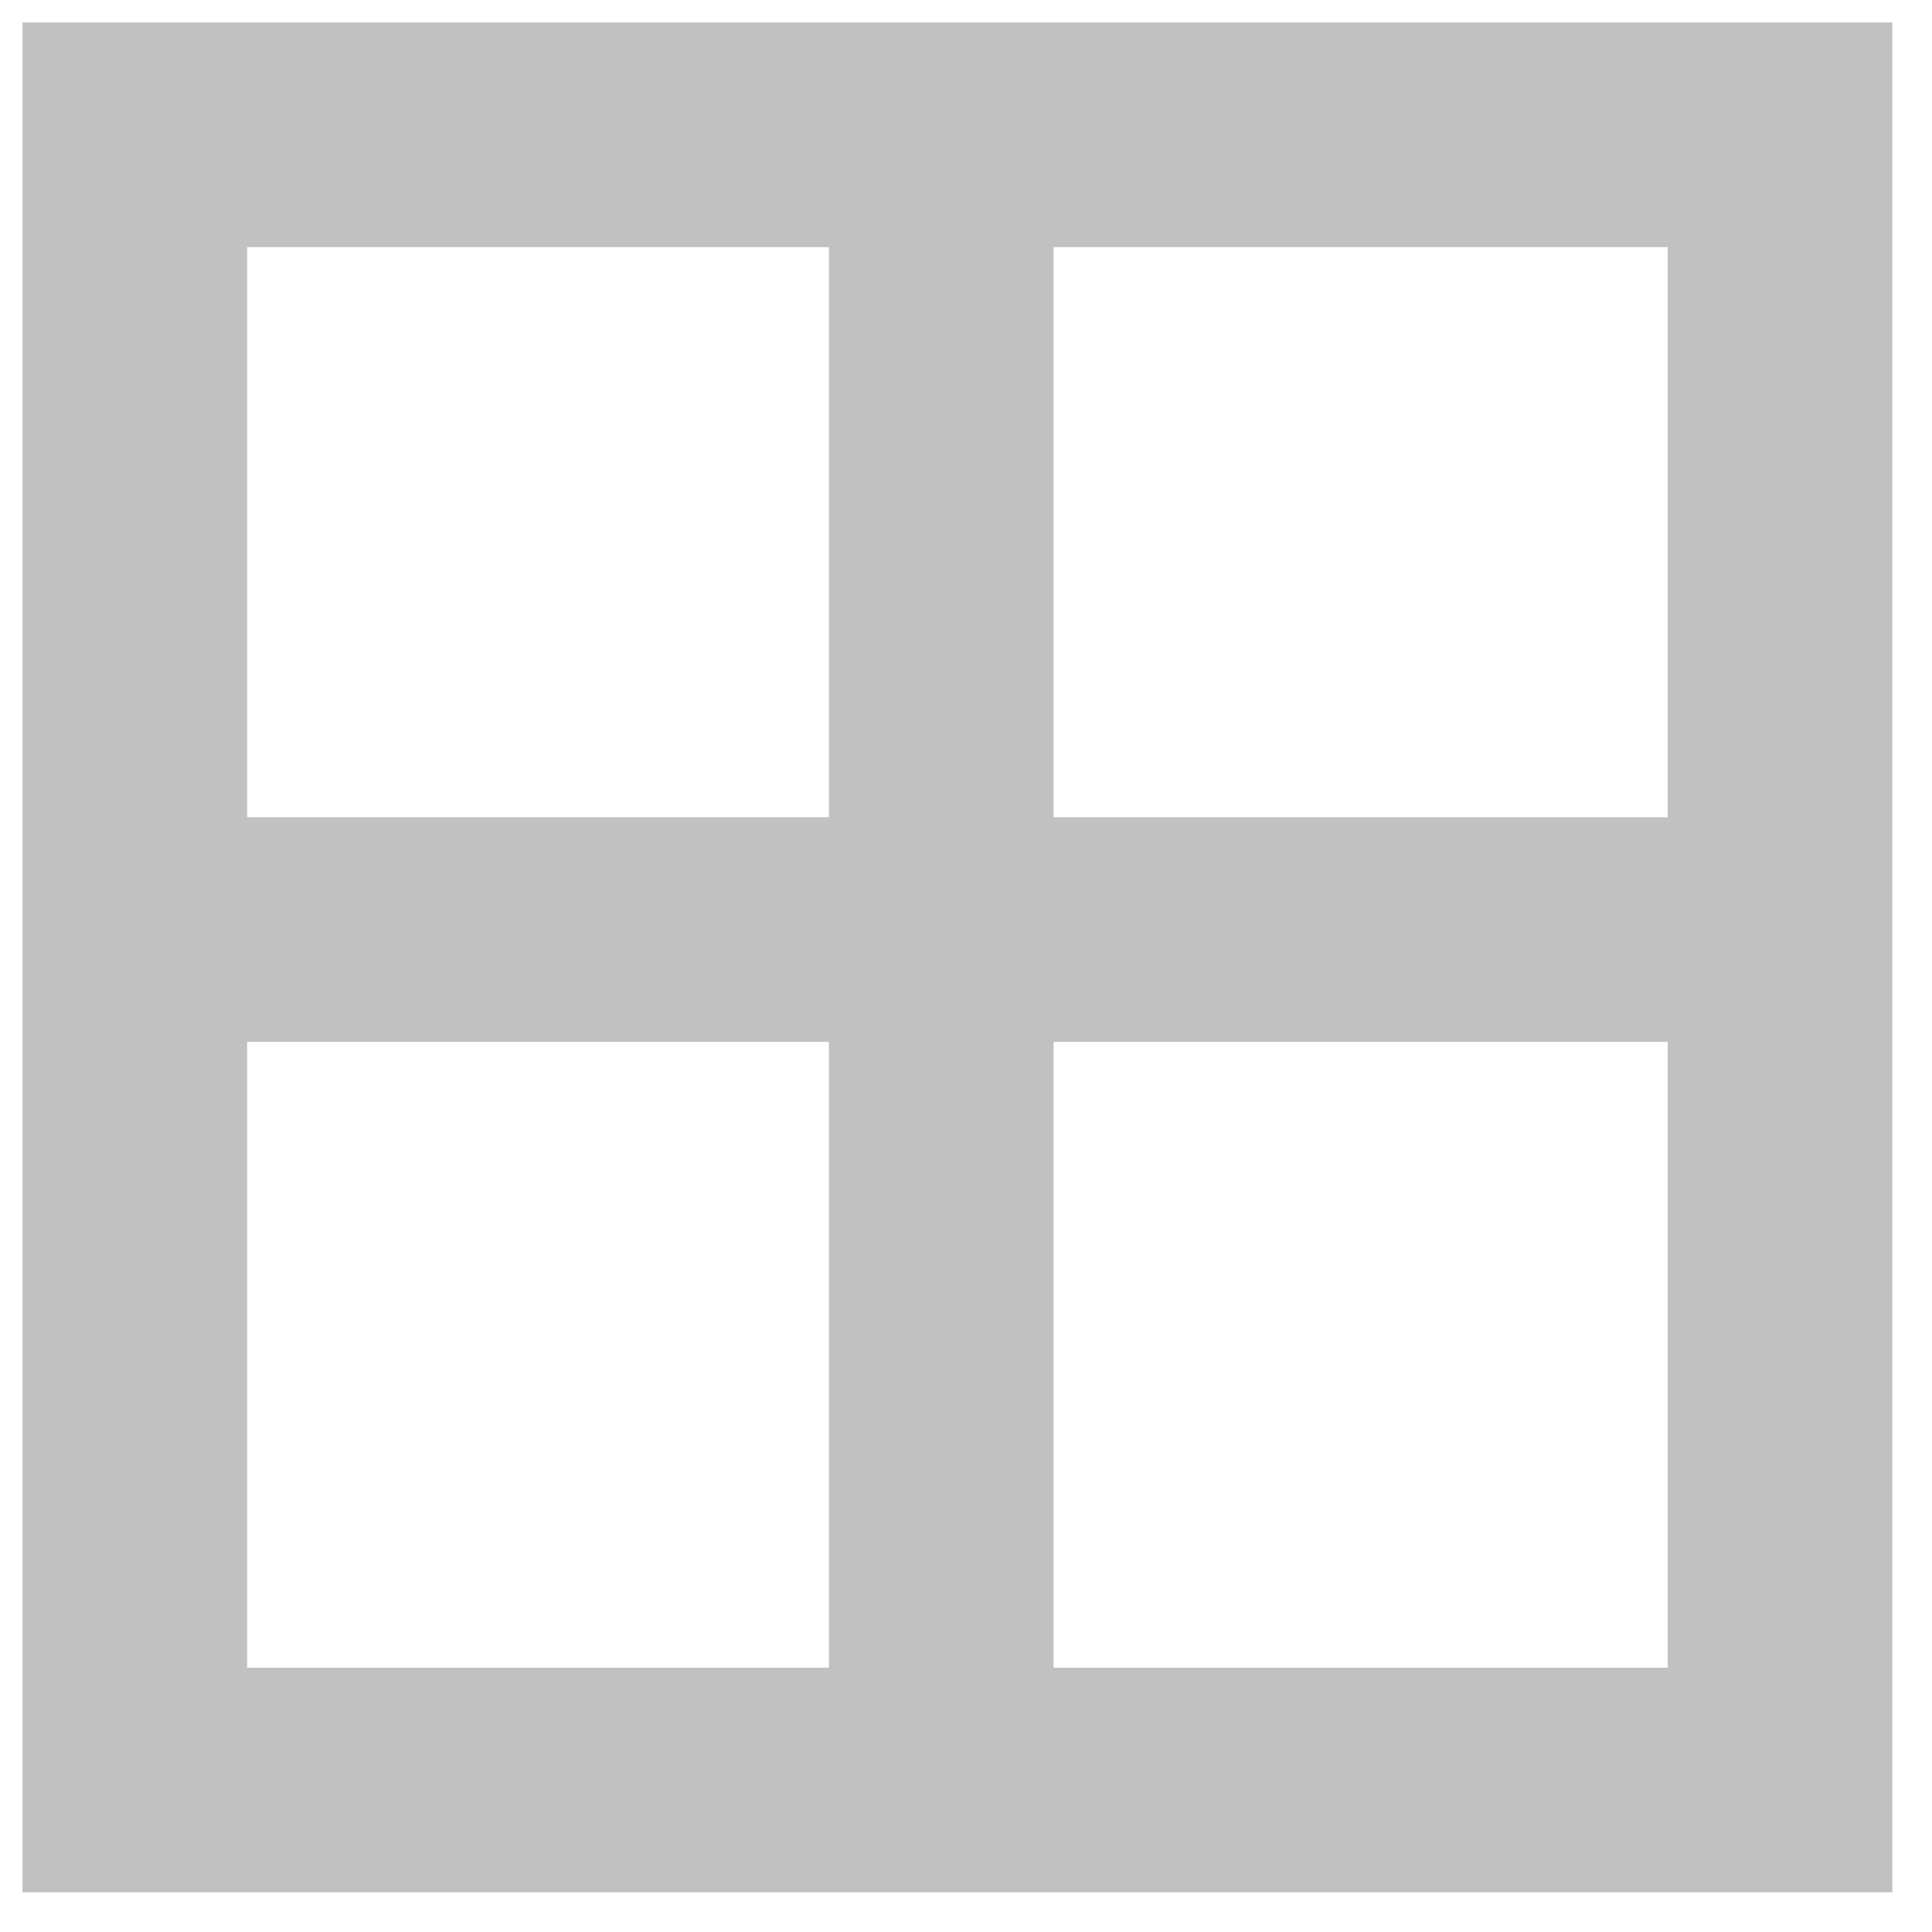
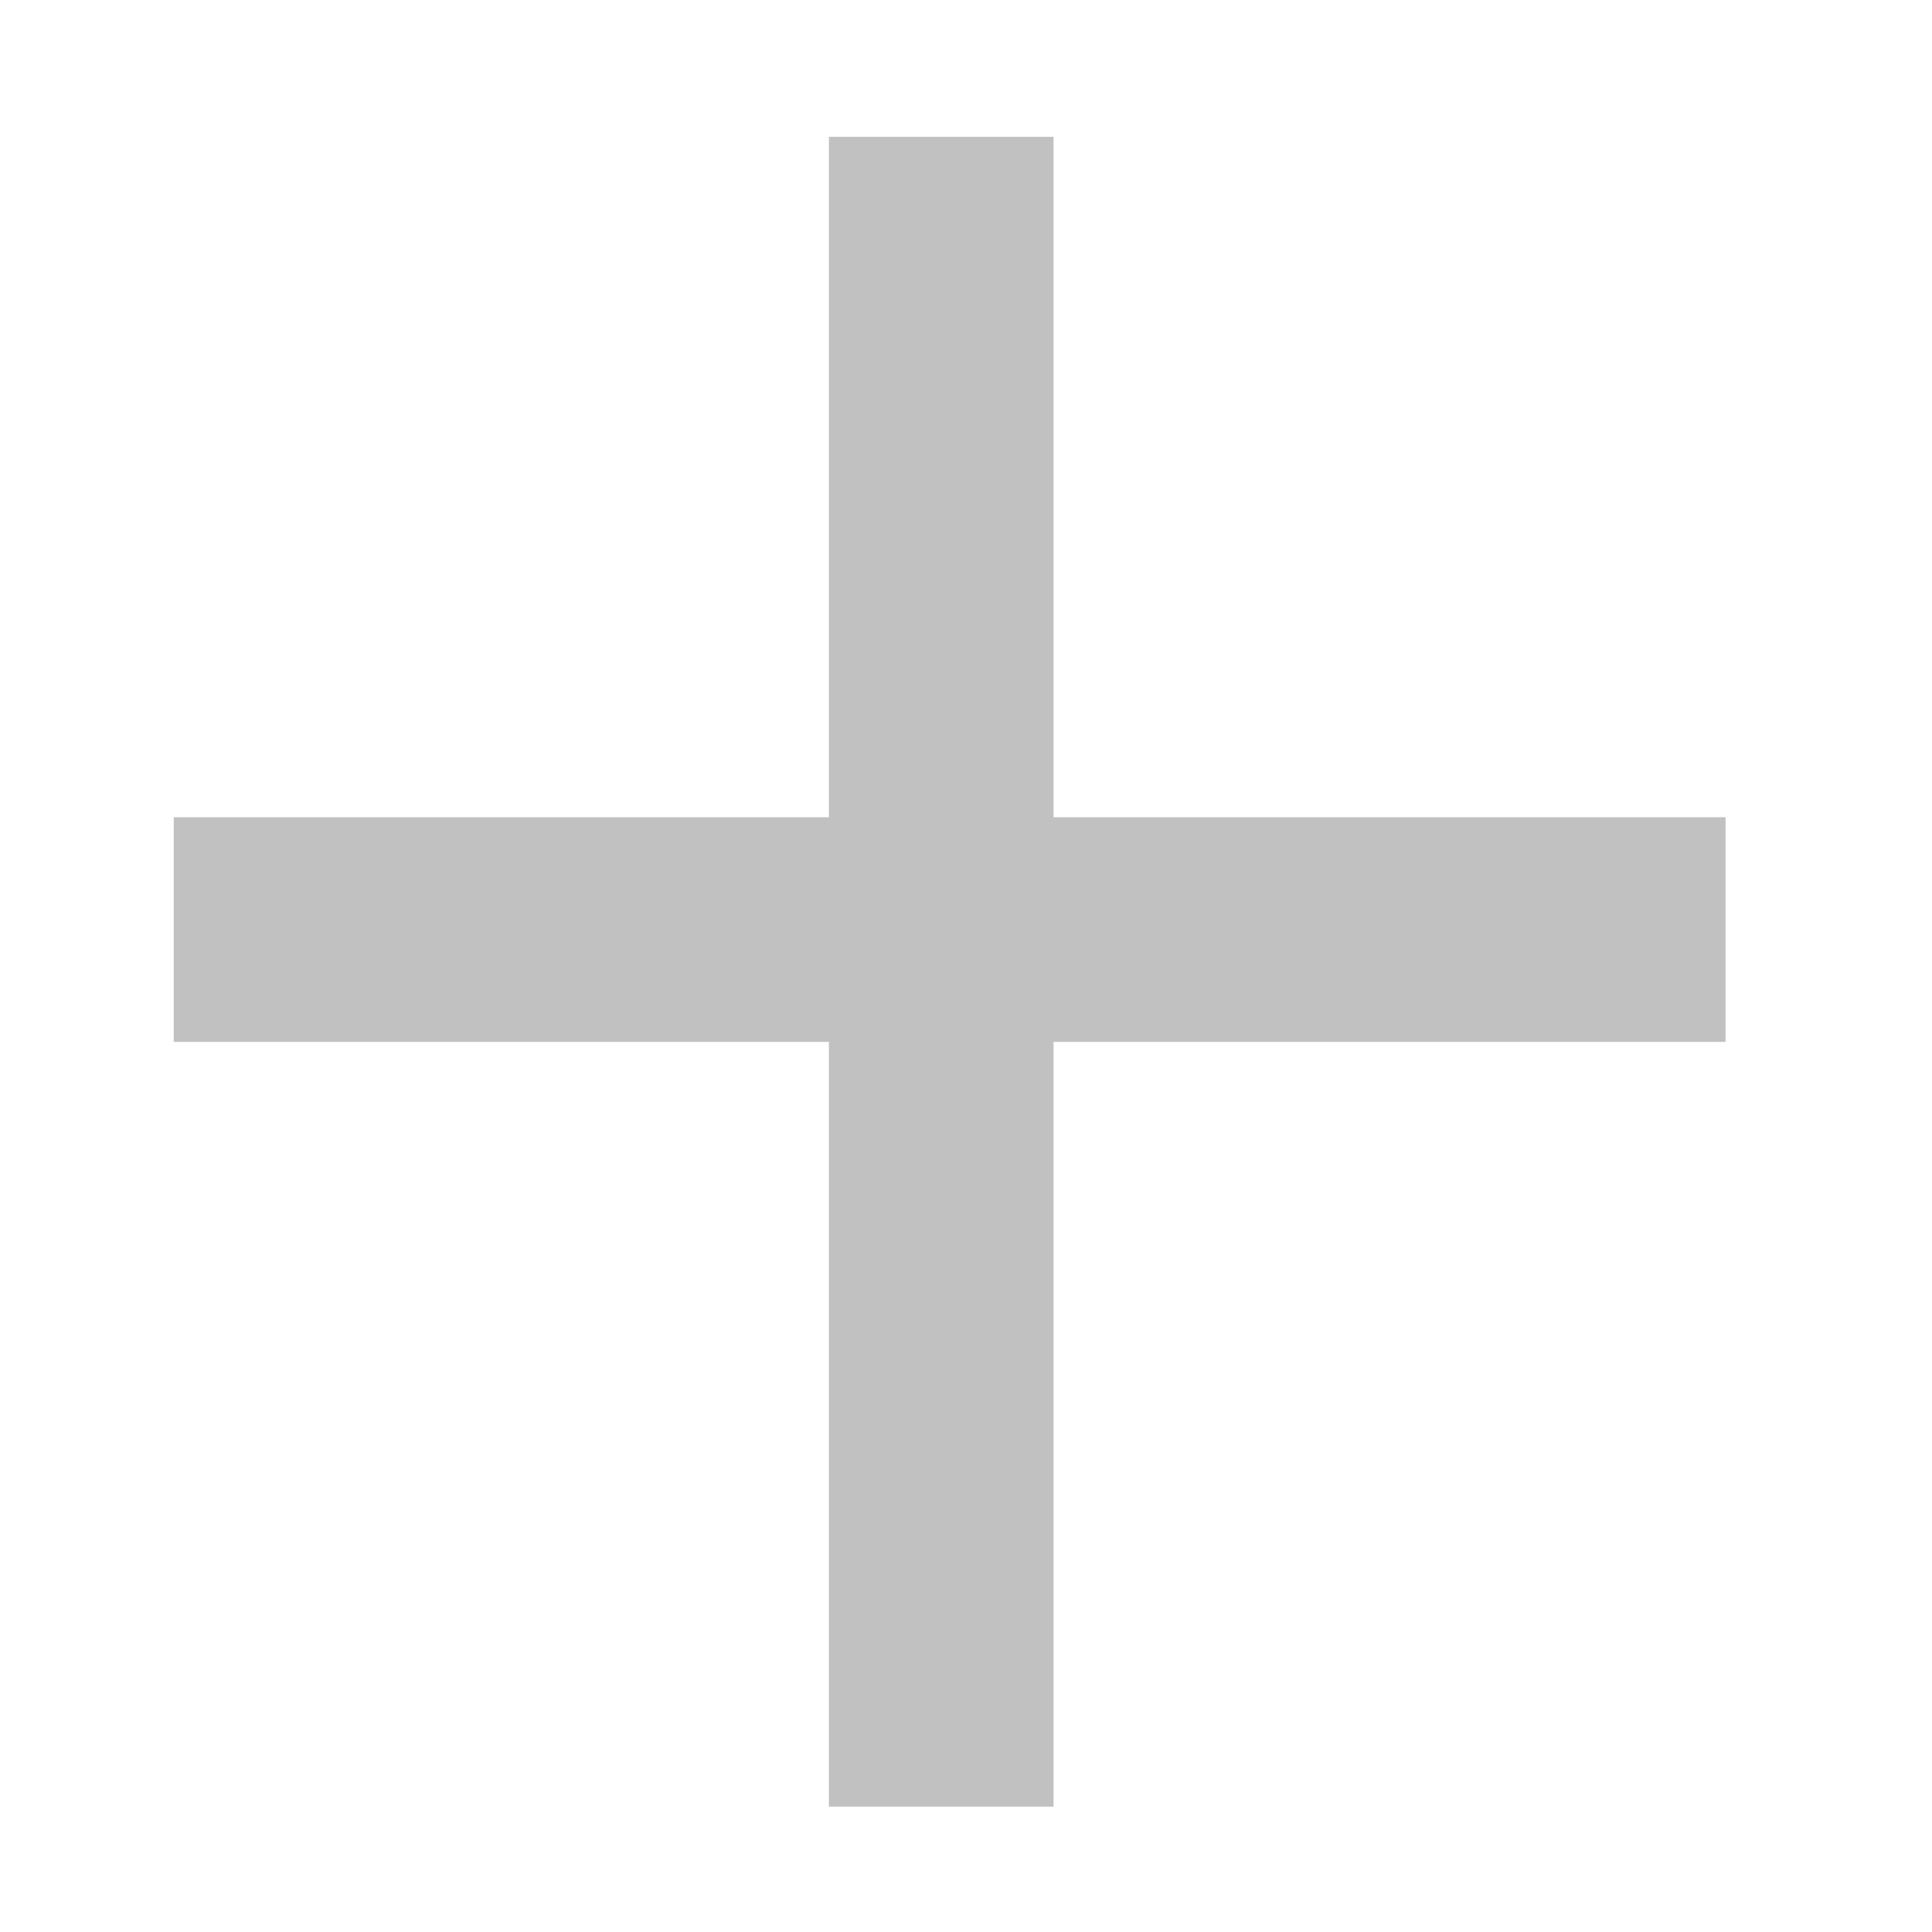
<svg xmlns="http://www.w3.org/2000/svg" width="43px" height="43px" viewBox="0 0 43 43" version="1.1">
  <desc>Created with Lunacy</desc>
  <g id="Group-5" transform="translate(2.5 2.5)">
-     <path d="M0 36.617L36.617 36.617L36.617 0L0 0L0 36.617Z" transform="translate(0.5 0.5)" id="Stroke-1" fill="none" stroke="#C1C1C1" stroke-width="5" />
    <path d="M0.5 0L0.5 37.165" transform="translate(17.949 0.545)" id="Stroke-3" fill="none" stroke="#C1C1C1" stroke-width="5" />
    <path d="M34.538 0.5L0 0.5" transform="translate(1.367 17.689)" id="Stroke-4" fill="none" stroke="#C1C1C1" stroke-width="5" />
  </g>
</svg>